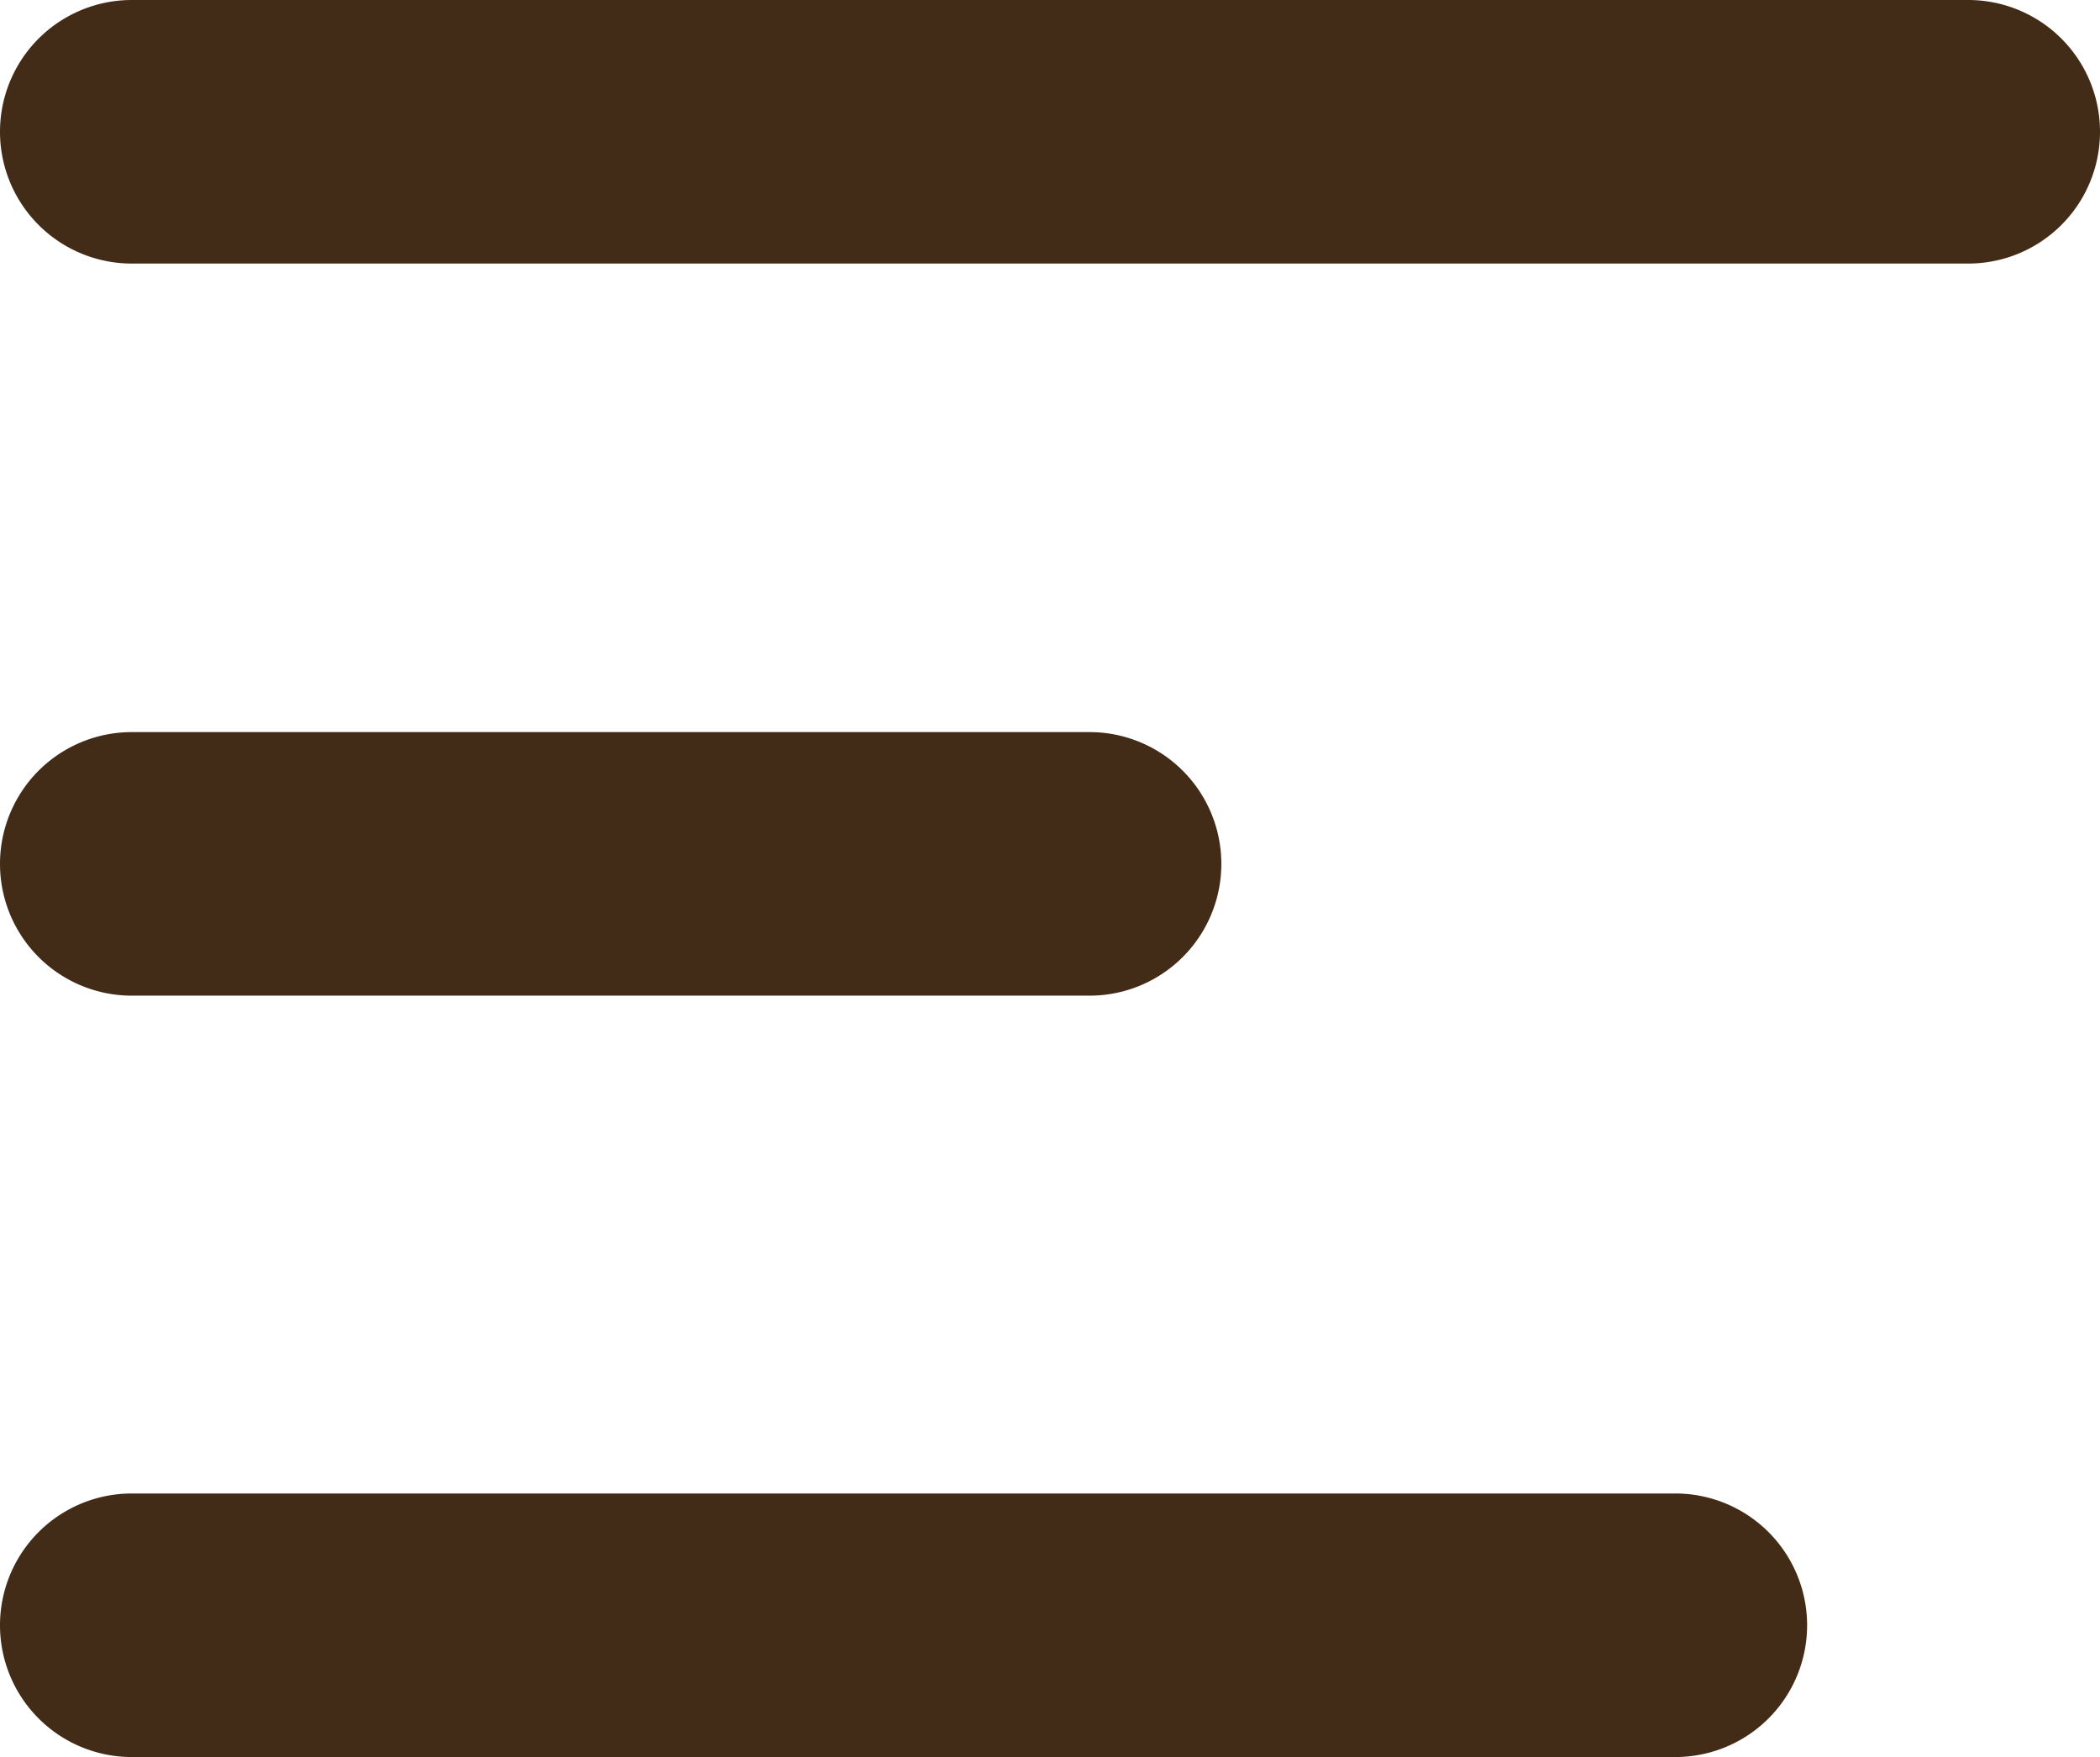
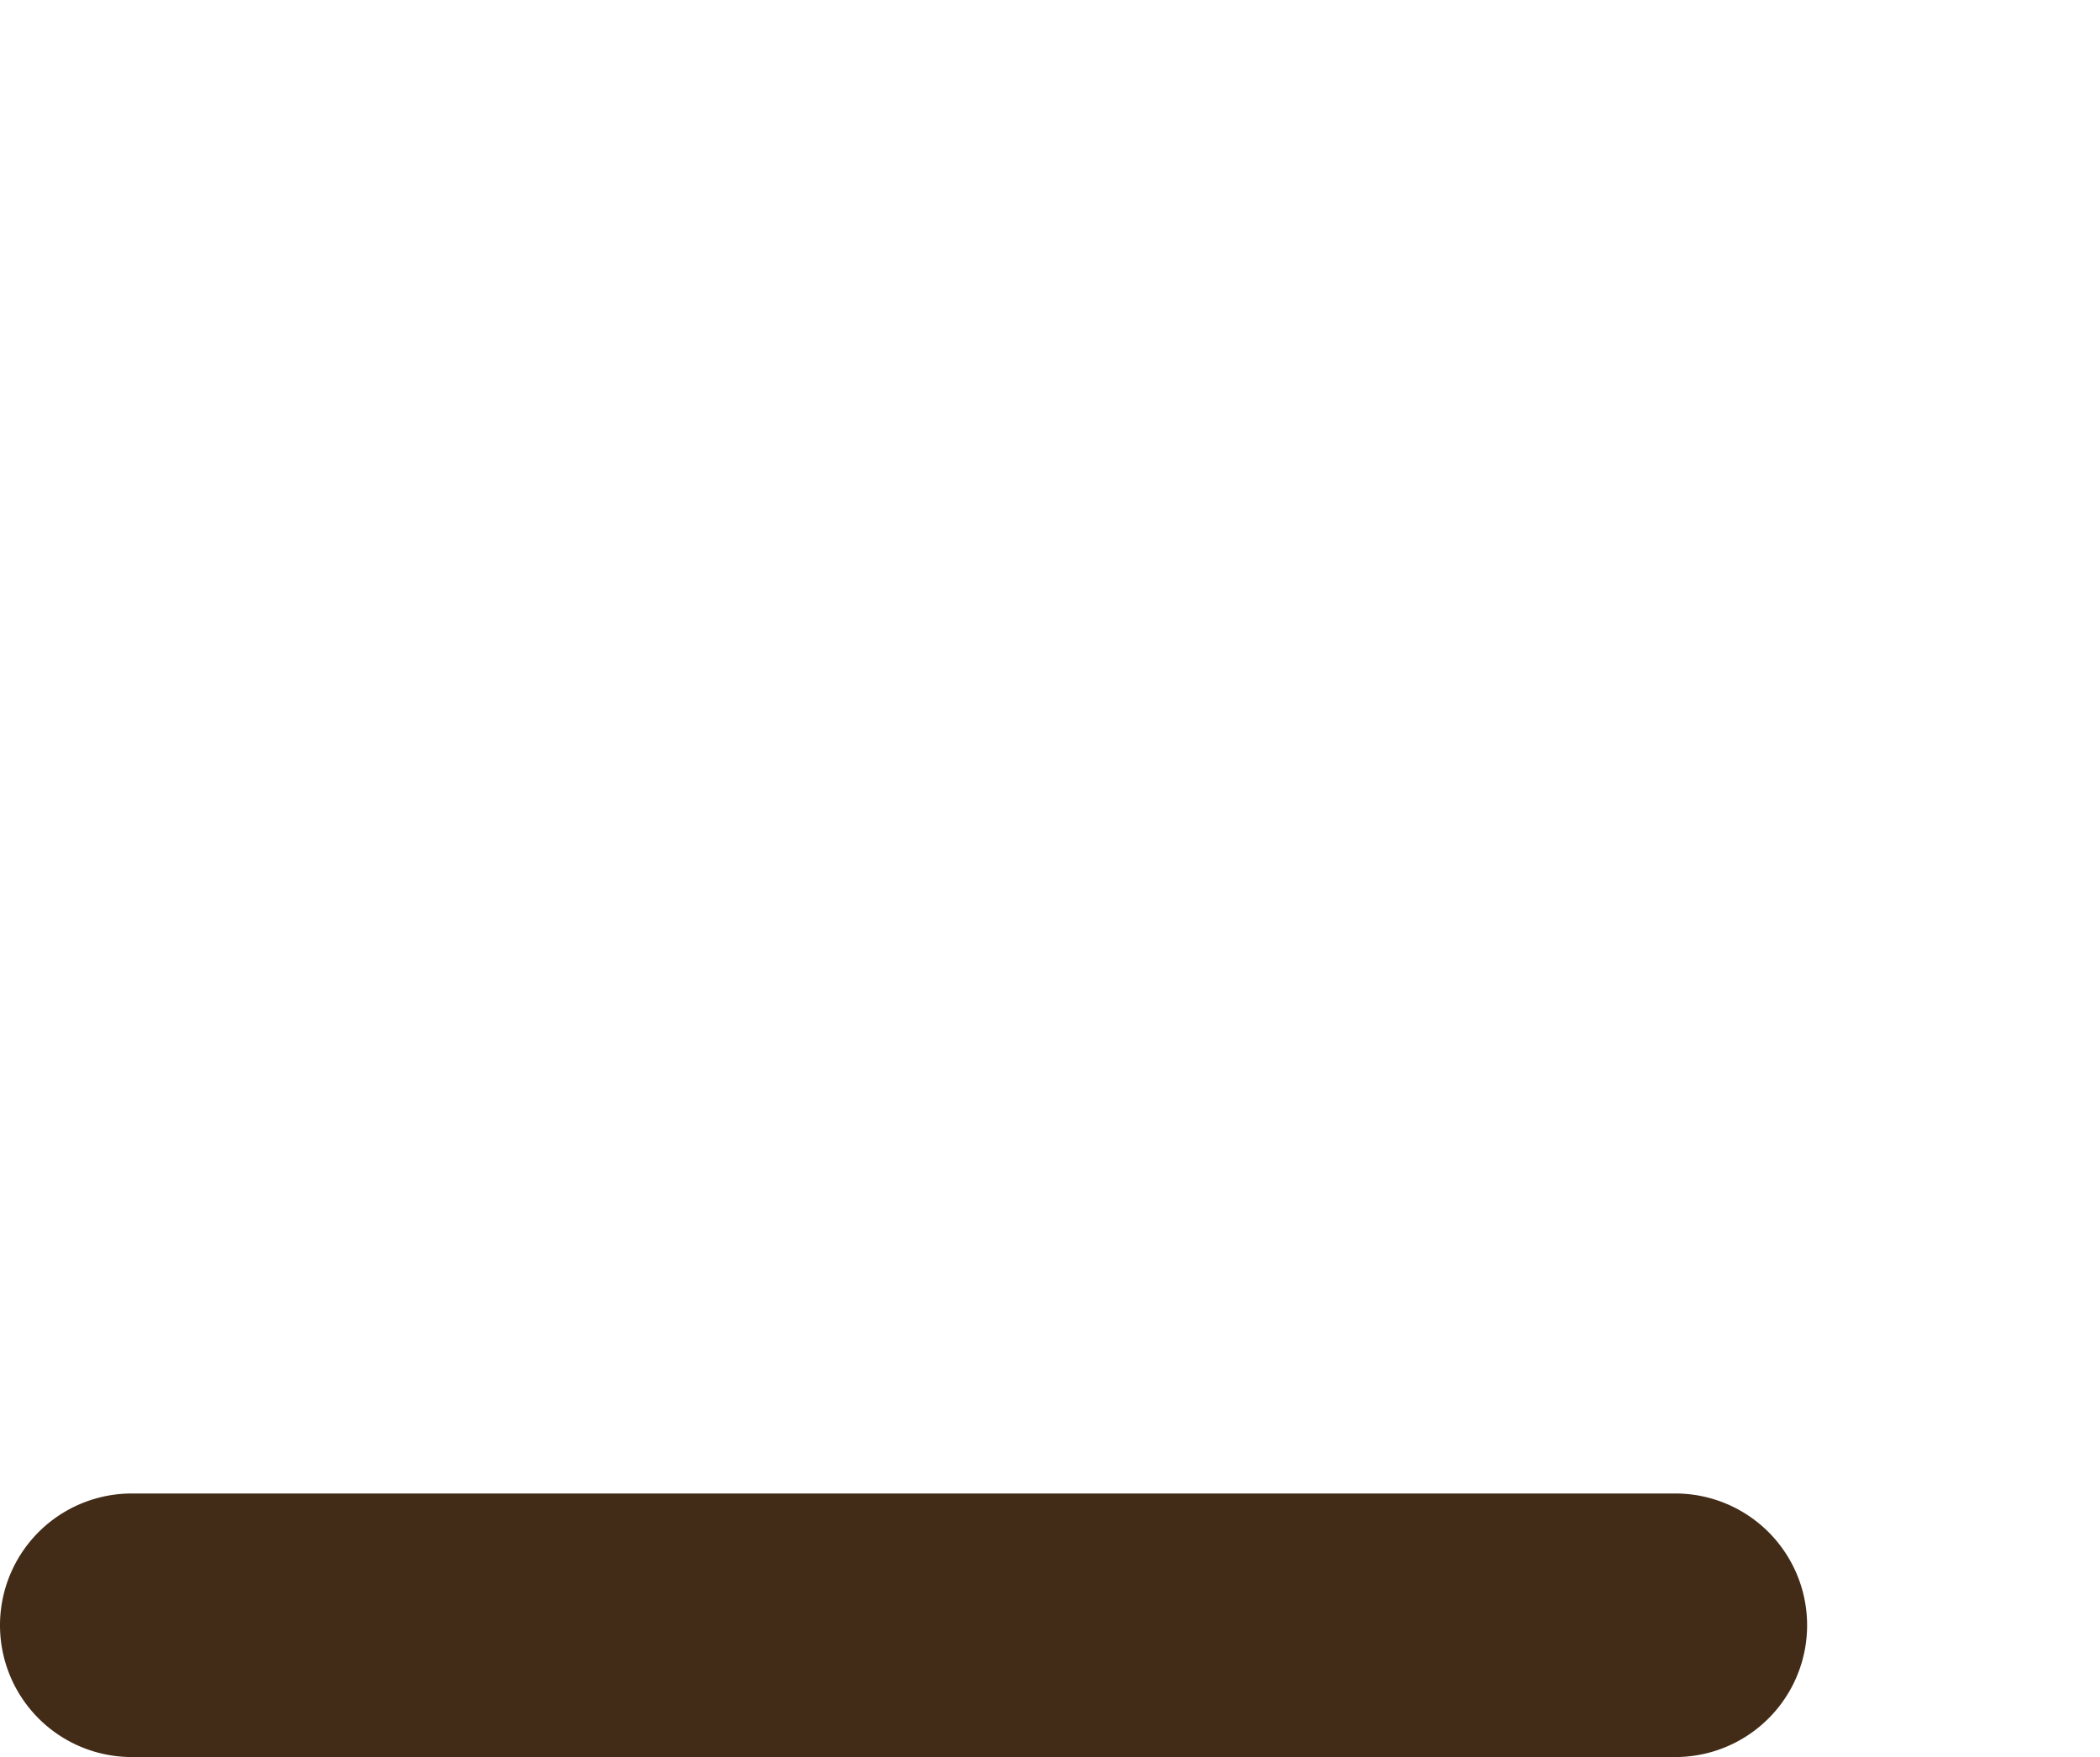
<svg xmlns="http://www.w3.org/2000/svg" viewBox="0 0 860.4 720">
  <defs>
    <style>.cls-1{fill:#422C18;}</style>
  </defs>
  <g id="Layer_2" data-name="Layer 2">
    <g id="Layer_1-2" data-name="Layer 1">
-       <path class="cls-1" d="M806.4,0H54a54,54,0,0,0,0,108H806.4a54,54,0,0,0,0-108Z" />
-       <path class="cls-1" d="M54,408H446.4a54,54,0,0,0,0-108H54a54,54,0,0,0,0,108Z" />
      <path class="cls-1" d="M686.4,612H54a54,54,0,0,0,0,108H686.4a54,54,0,1,0,0-108Z" />
    </g>
  </g>
</svg>